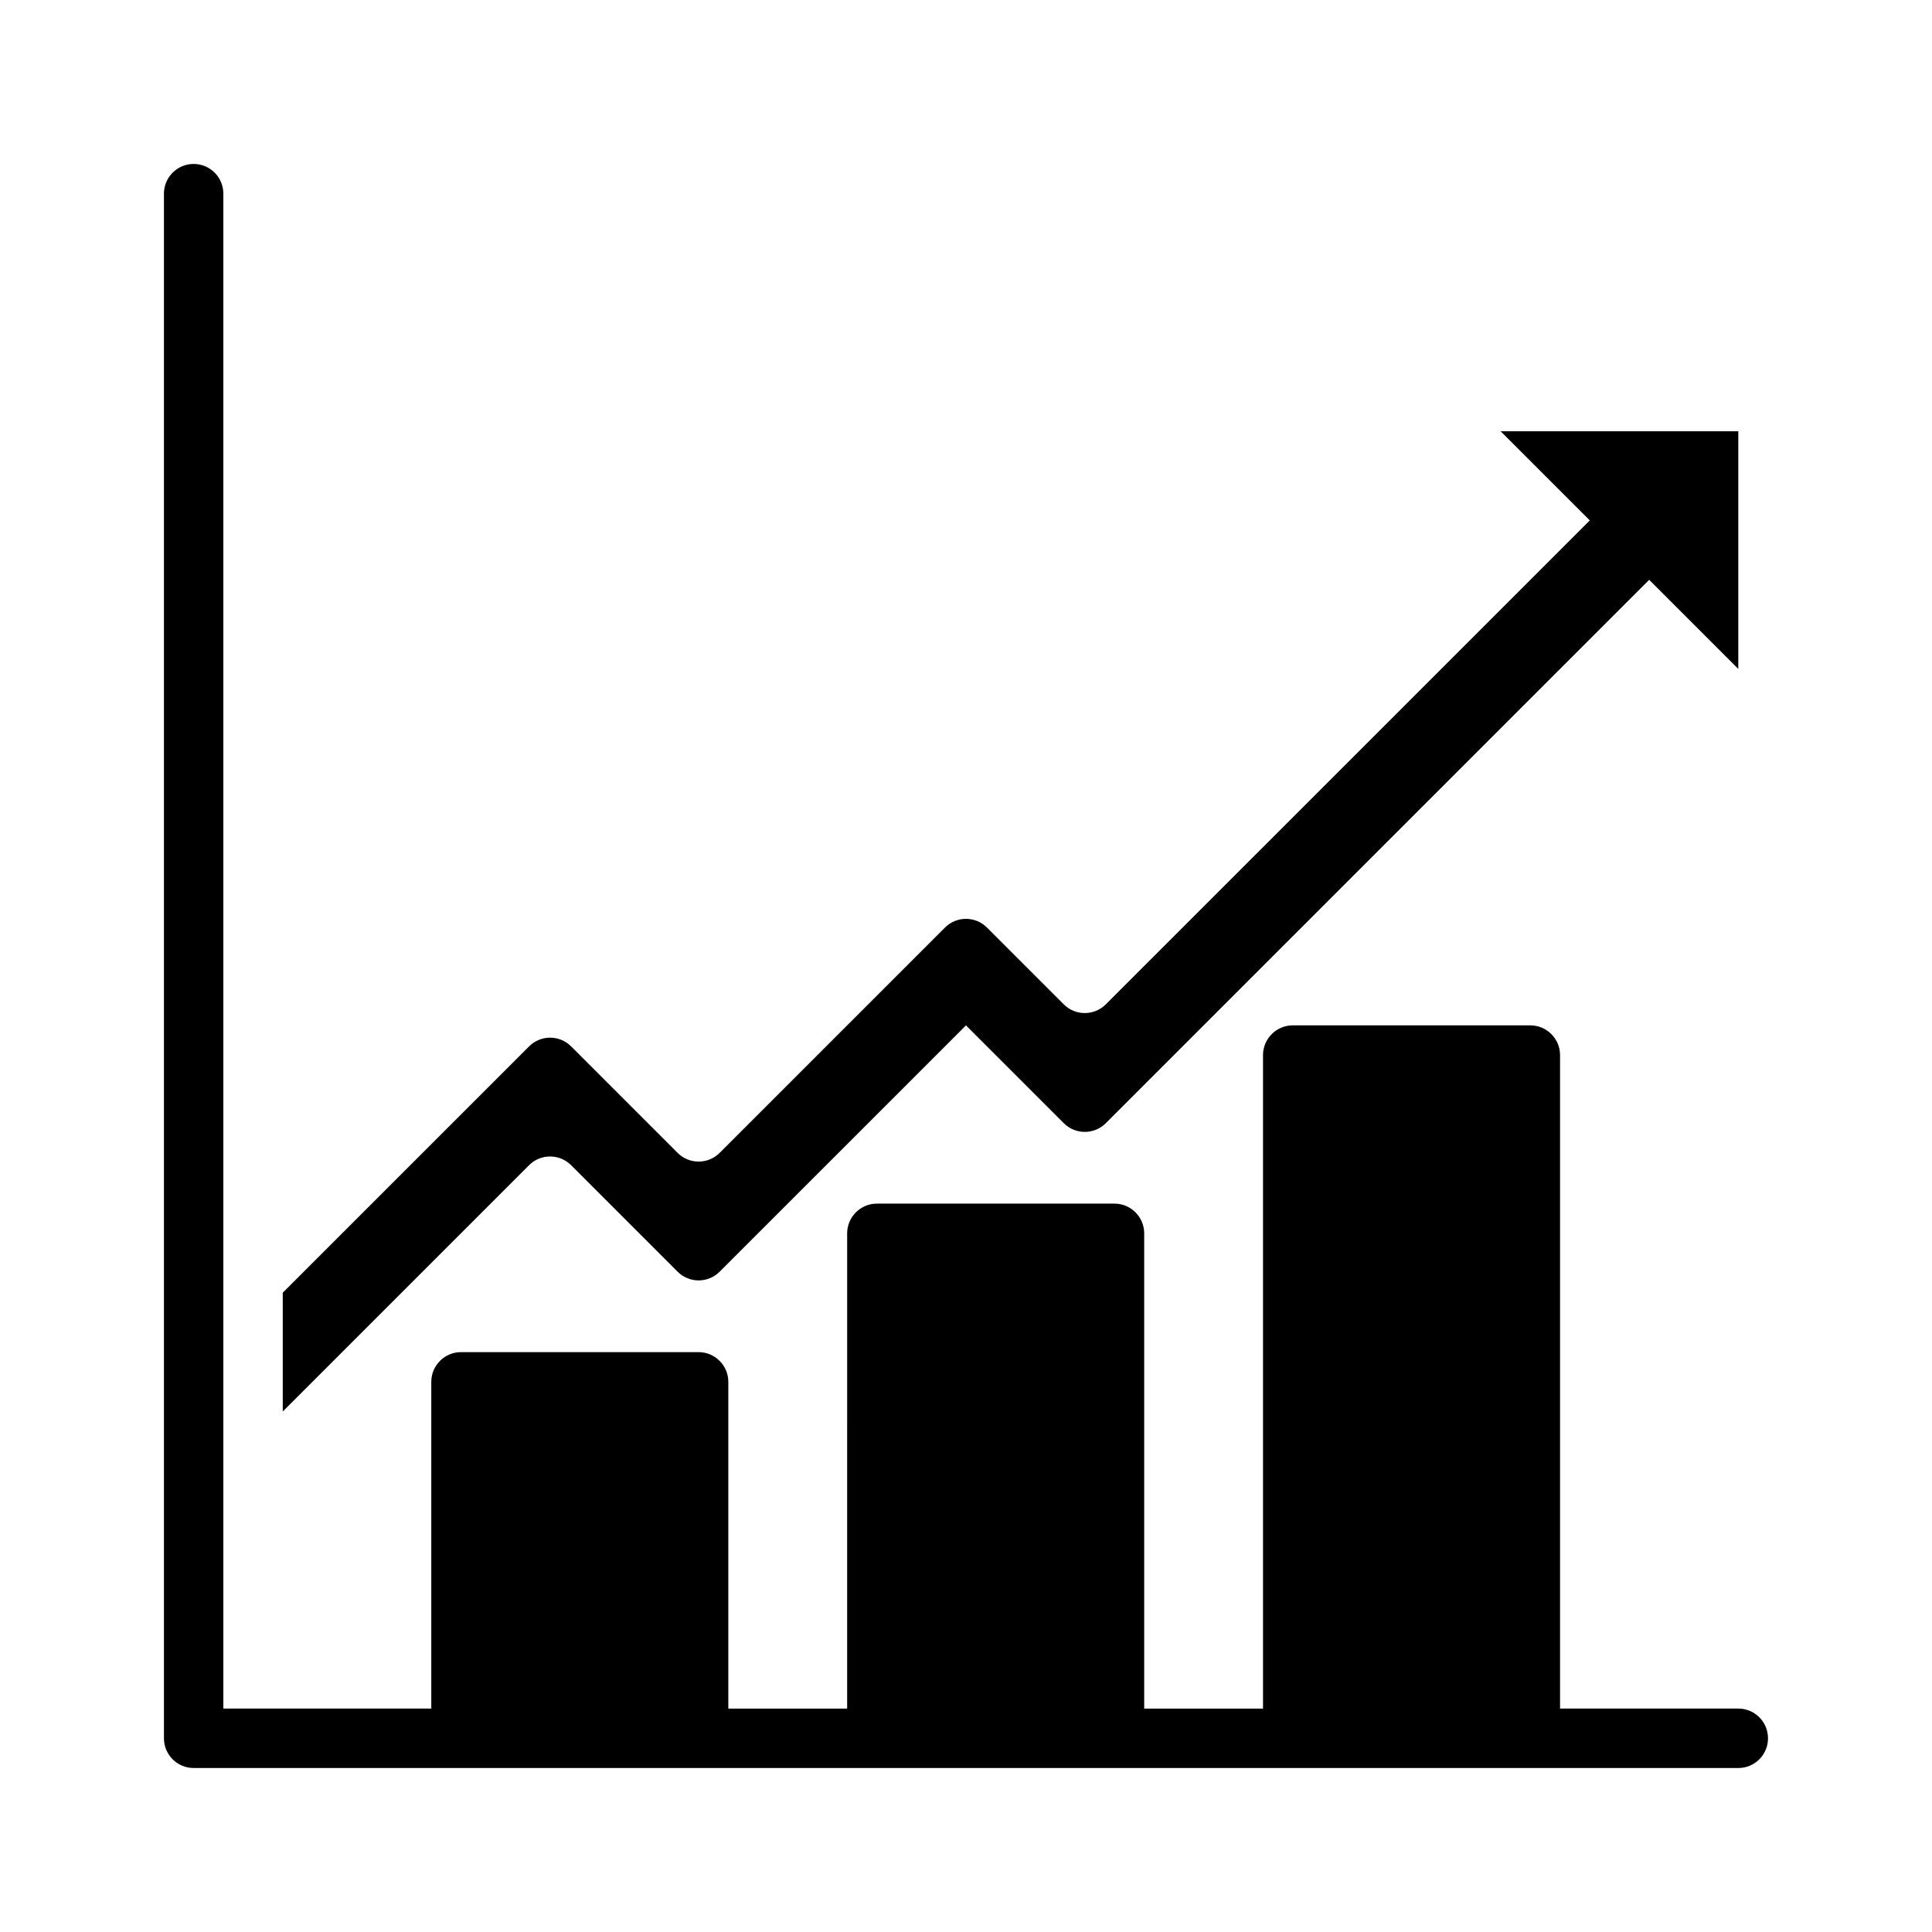
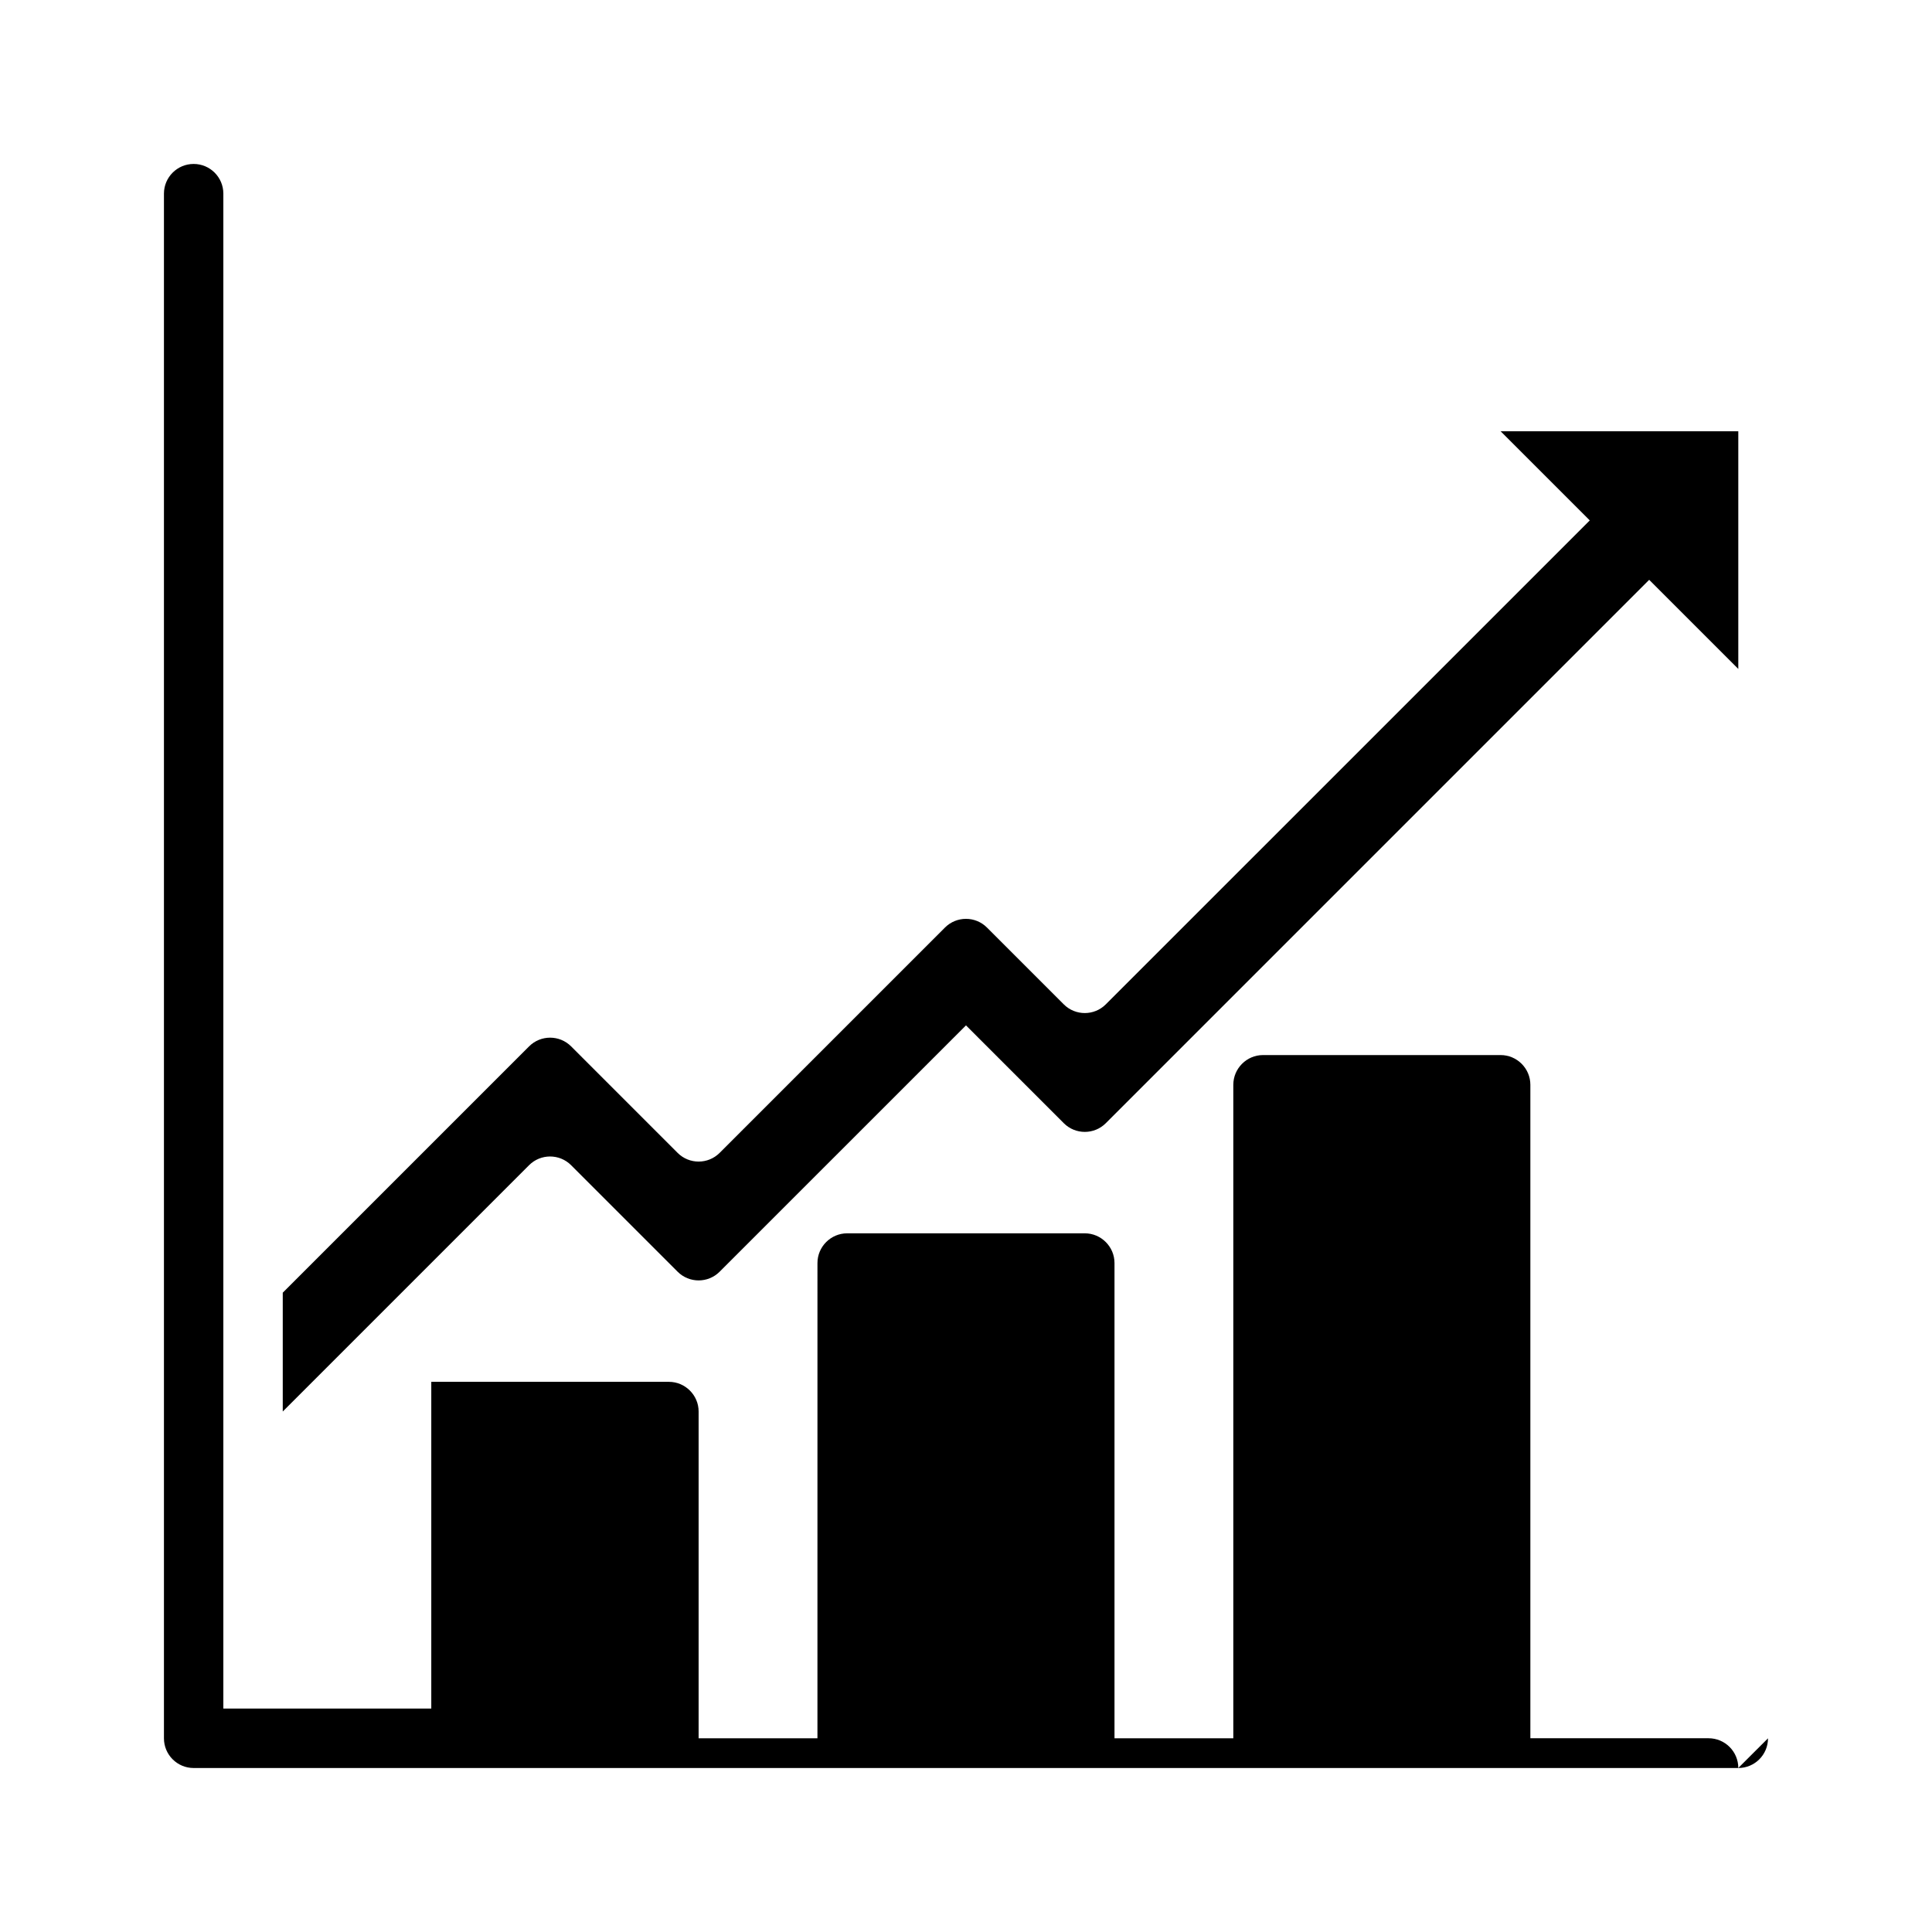
<svg xmlns="http://www.w3.org/2000/svg" fill="#000000" width="800px" height="800px" version="1.1" viewBox="144 144 512 512">
-   <path d="m612.54 604.67c0 4.348-3.519 7.871-7.871 7.871h-409.35c-4.348 0-7.871-3.523-7.871-7.871v-409.35c0-4.348 3.523-7.871 7.871-7.871 4.348 0 7.871 3.523 7.871 7.871v401.47h55.105v-86.59c0-4.328 3.543-7.871 7.871-7.871h62.977c4.328 0 7.871 3.543 7.871 7.871v86.594h31.488l0.004-125.95c0-4.328 3.543-7.871 7.871-7.871h62.977c4.328 0 7.871 3.543 7.871 7.871v125.95h31.488v-173.19c0-4.328 3.543-7.871 7.871-7.871h62.977c4.328 0 7.871 3.543 7.871 7.871v173.18h47.23c4.356 0.004 7.875 3.527 7.875 7.875zm-317.19-151.88 28.227 28.227c3.074 3.074 8.059 3.074 11.133 0l65.285-65.281 25.922 25.922c3.074 3.074 8.059 3.074 11.133 0l144-144 23.617 23.617v-62.977h-62.977l23.617 23.617-128.26 128.25c-3.074 3.074-8.059 3.074-11.133 0l-20.355-20.355c-3.074-3.074-8.059-3.074-11.133 0l-59.715 59.715c-3.074 3.074-8.059 3.074-11.133 0l-28.227-28.227c-3.074-3.074-8.059-3.074-11.133 0l-65.285 65.281v31.488l65.281-65.281c3.074-3.074 8.059-3.074 11.133 0z" />
+   <path d="m612.54 604.67c0 4.348-3.519 7.871-7.871 7.871h-409.35c-4.348 0-7.871-3.523-7.871-7.871v-409.35c0-4.348 3.523-7.871 7.871-7.871 4.348 0 7.871 3.523 7.871 7.871v401.47h55.105v-86.59h62.977c4.328 0 7.871 3.543 7.871 7.871v86.594h31.488l0.004-125.95c0-4.328 3.543-7.871 7.871-7.871h62.977c4.328 0 7.871 3.543 7.871 7.871v125.95h31.488v-173.19c0-4.328 3.543-7.871 7.871-7.871h62.977c4.328 0 7.871 3.543 7.871 7.871v173.18h47.23c4.356 0.004 7.875 3.527 7.875 7.875zm-317.19-151.88 28.227 28.227c3.074 3.074 8.059 3.074 11.133 0l65.285-65.281 25.922 25.922c3.074 3.074 8.059 3.074 11.133 0l144-144 23.617 23.617v-62.977h-62.977l23.617 23.617-128.26 128.25c-3.074 3.074-8.059 3.074-11.133 0l-20.355-20.355c-3.074-3.074-8.059-3.074-11.133 0l-59.715 59.715c-3.074 3.074-8.059 3.074-11.133 0l-28.227-28.227c-3.074-3.074-8.059-3.074-11.133 0l-65.285 65.281v31.488l65.281-65.281c3.074-3.074 8.059-3.074 11.133 0z" />
</svg>